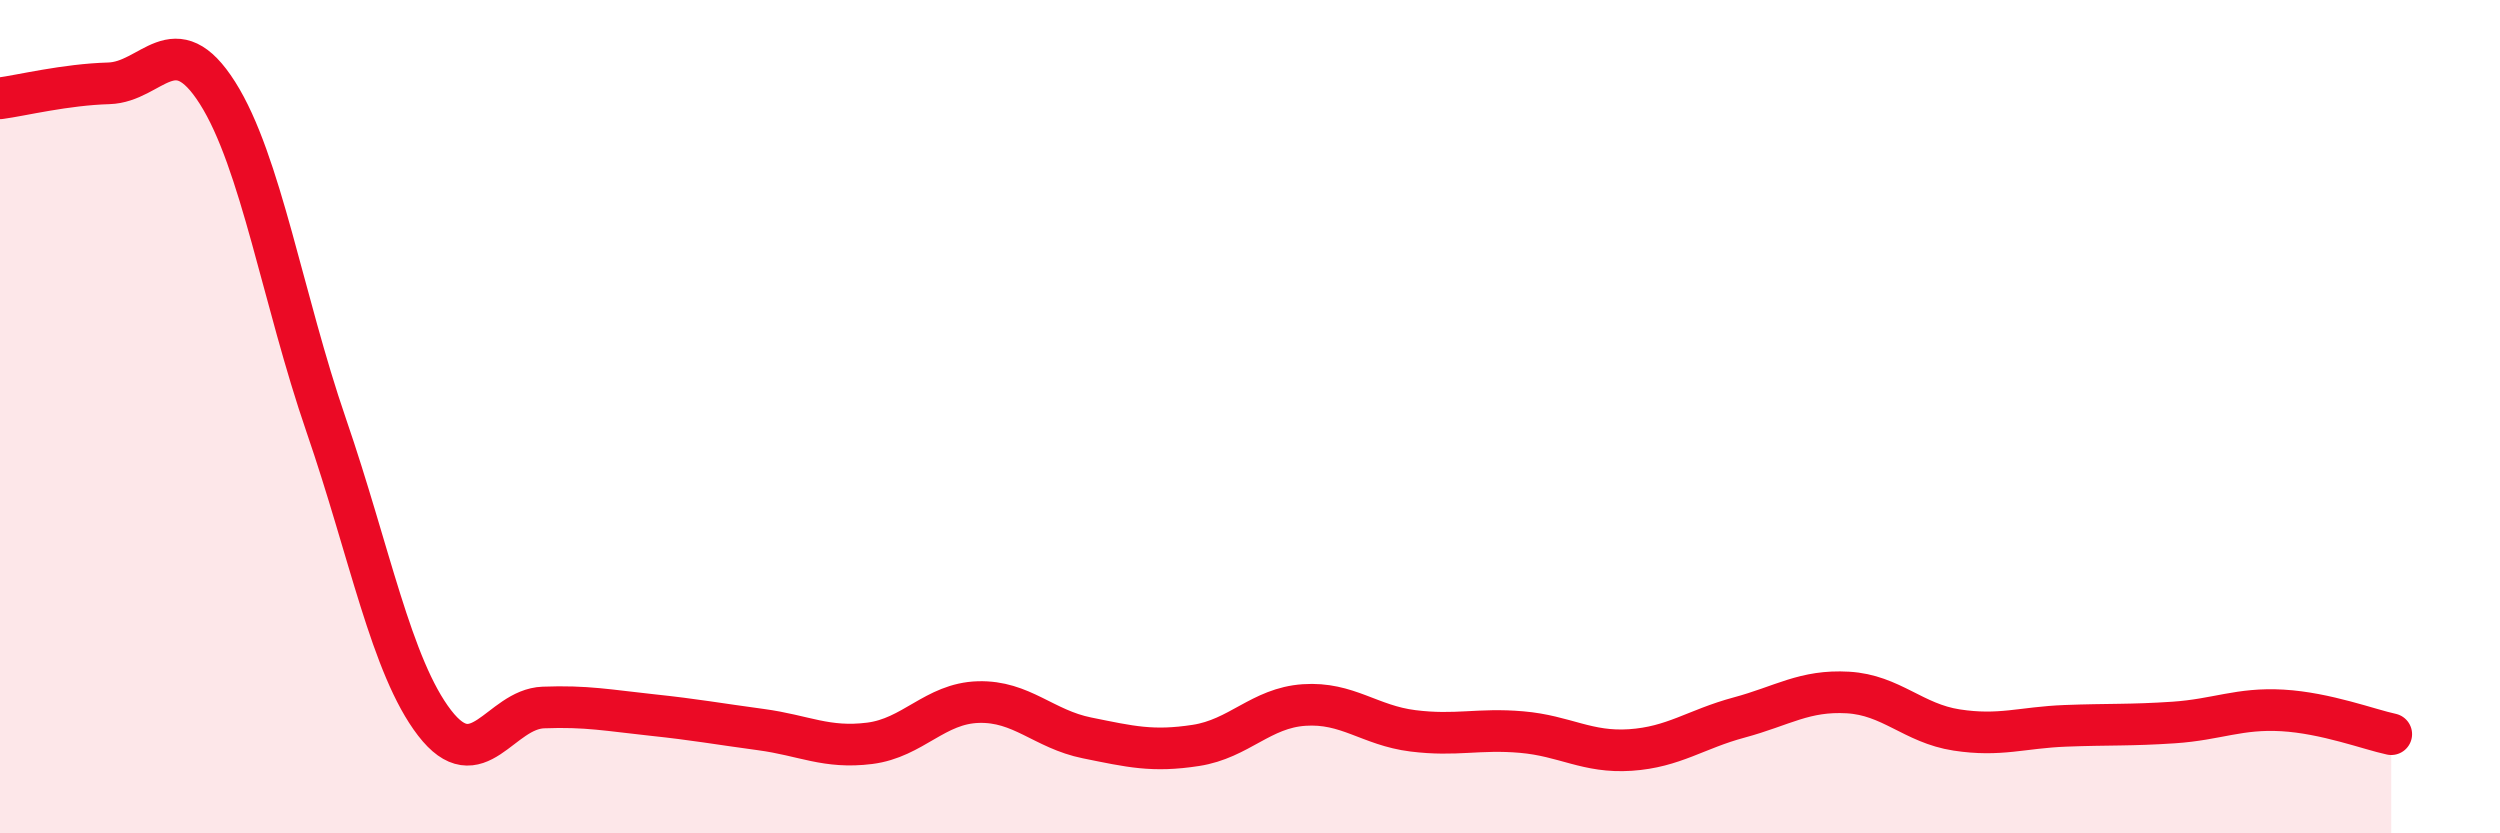
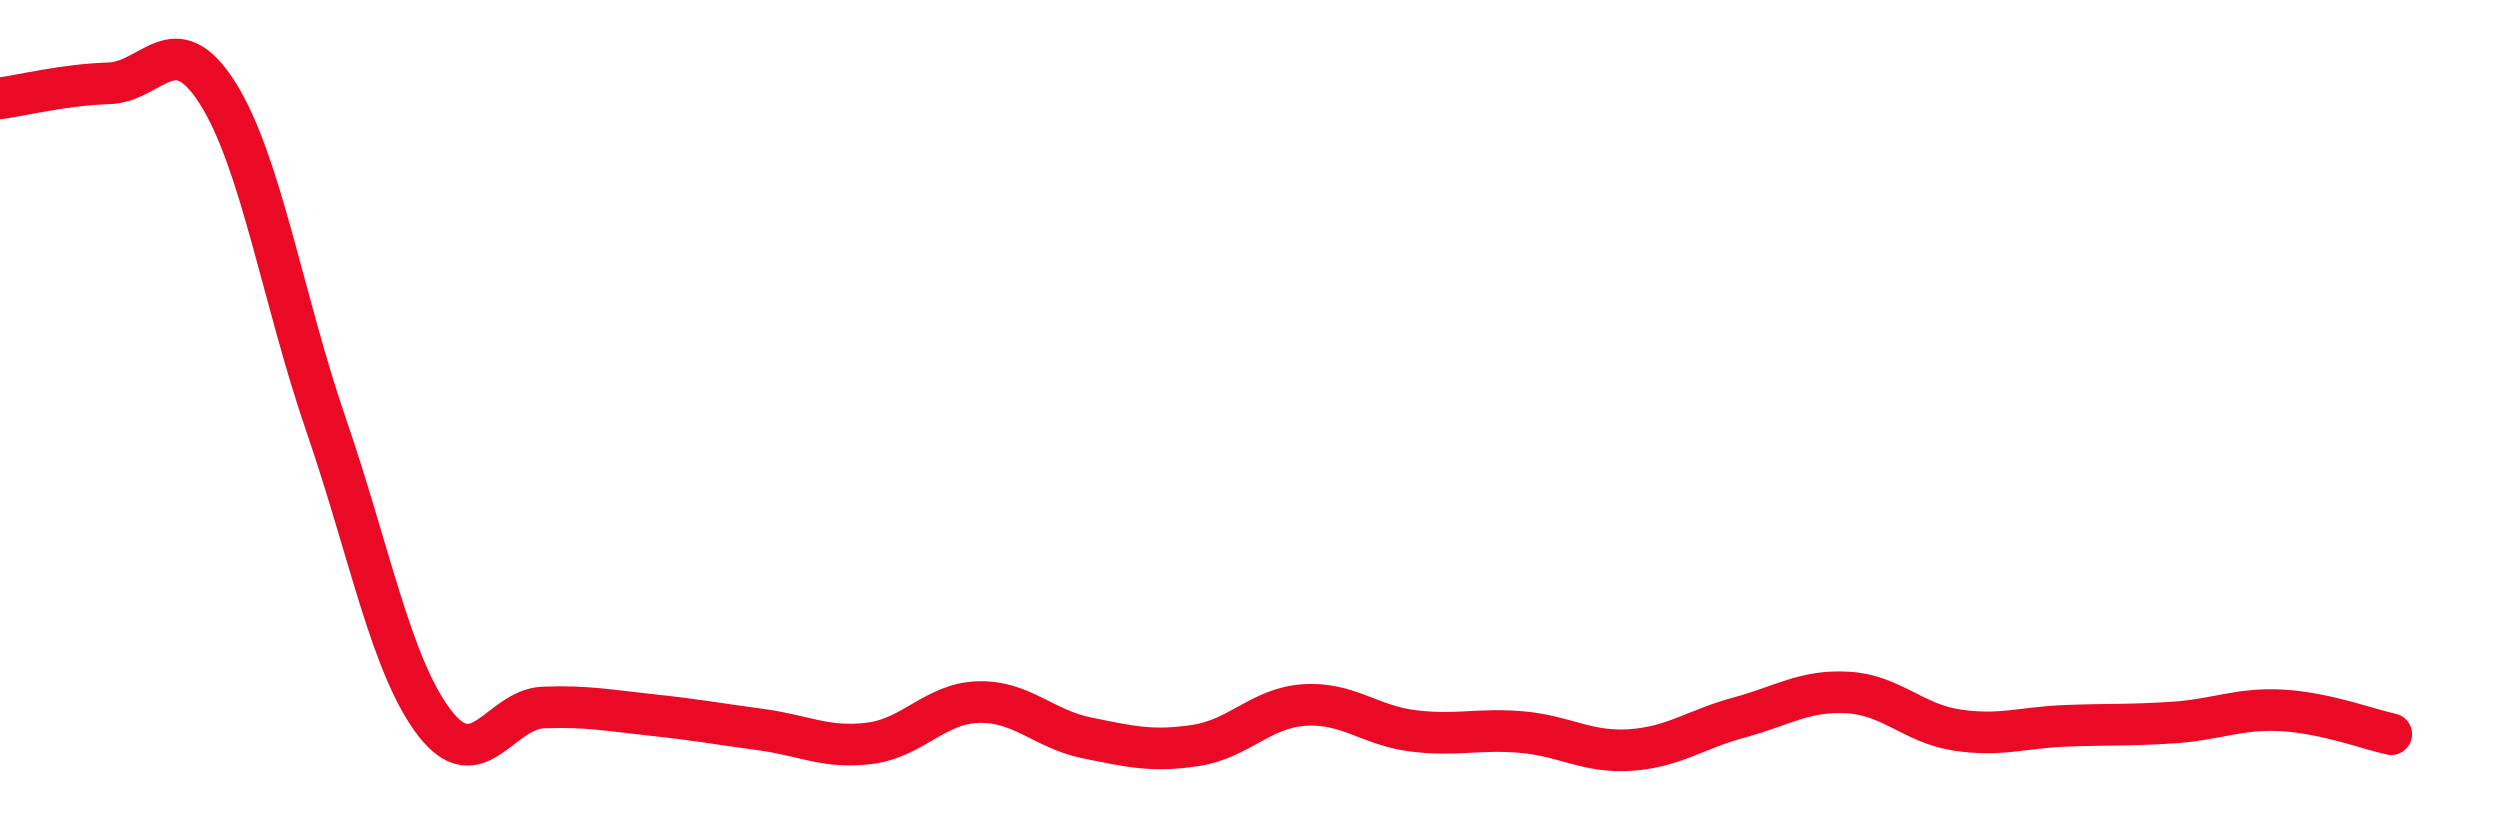
<svg xmlns="http://www.w3.org/2000/svg" width="60" height="20" viewBox="0 0 60 20">
-   <path d="M 0,2.36 C 0.52,2.29 1.57,2.03 2.61,2 C 3.65,1.97 4.18,0.59 5.22,2.23 C 6.26,3.87 6.79,7.19 7.83,10.21 C 8.87,13.23 9.39,16 10.43,17.35 C 11.47,18.7 12,17.02 13.04,16.98 C 14.08,16.94 14.61,17.05 15.65,17.16 C 16.69,17.27 17.22,17.37 18.26,17.51 C 19.3,17.65 19.83,17.97 20.87,17.84 C 21.91,17.71 22.44,16.88 23.48,16.85 C 24.52,16.82 25.05,17.5 26.09,17.71 C 27.13,17.92 27.66,18.05 28.7,17.89 C 29.74,17.73 30.26,16.99 31.3,16.92 C 32.34,16.85 32.87,17.41 33.91,17.54 C 34.95,17.67 35.48,17.48 36.52,17.57 C 37.56,17.66 38.09,18.07 39.13,18 C 40.17,17.93 40.7,17.5 41.74,17.22 C 42.78,16.94 43.31,16.56 44.35,16.62 C 45.39,16.68 45.92,17.36 46.96,17.52 C 48,17.68 48.53,17.46 49.57,17.42 C 50.61,17.38 51.13,17.41 52.17,17.34 C 53.21,17.27 53.74,16.99 54.78,17.05 C 55.82,17.11 56.87,17.51 57.39,17.62L57.39 20L0 20Z" fill="#EB0A25" opacity="0.1" stroke-linecap="round" stroke-linejoin="round" />
  <path d="M 0,2.36 C 0.52,2.29 1.57,2.03 2.61,2 C 3.65,1.97 4.18,0.59 5.22,2.23 C 6.26,3.87 6.79,7.19 7.83,10.21 C 8.87,13.23 9.39,16 10.43,17.35 C 11.47,18.7 12,17.02 13.04,16.98 C 14.08,16.94 14.61,17.05 15.65,17.16 C 16.69,17.27 17.22,17.37 18.26,17.51 C 19.3,17.65 19.83,17.97 20.87,17.84 C 21.91,17.71 22.44,16.88 23.48,16.85 C 24.52,16.82 25.05,17.5 26.09,17.71 C 27.13,17.92 27.66,18.05 28.7,17.89 C 29.74,17.73 30.26,16.99 31.3,16.92 C 32.34,16.85 32.87,17.41 33.91,17.54 C 34.95,17.67 35.48,17.48 36.52,17.57 C 37.56,17.66 38.09,18.07 39.13,18 C 40.17,17.93 40.7,17.5 41.74,17.22 C 42.78,16.94 43.31,16.56 44.35,16.62 C 45.39,16.68 45.92,17.36 46.96,17.52 C 48,17.68 48.53,17.46 49.57,17.42 C 50.61,17.38 51.13,17.41 52.17,17.34 C 53.21,17.27 53.74,16.99 54.78,17.05 C 55.82,17.11 56.87,17.51 57.39,17.62" stroke="#EB0A25" stroke-width="1" fill="none" stroke-linecap="round" stroke-linejoin="round" />
</svg>